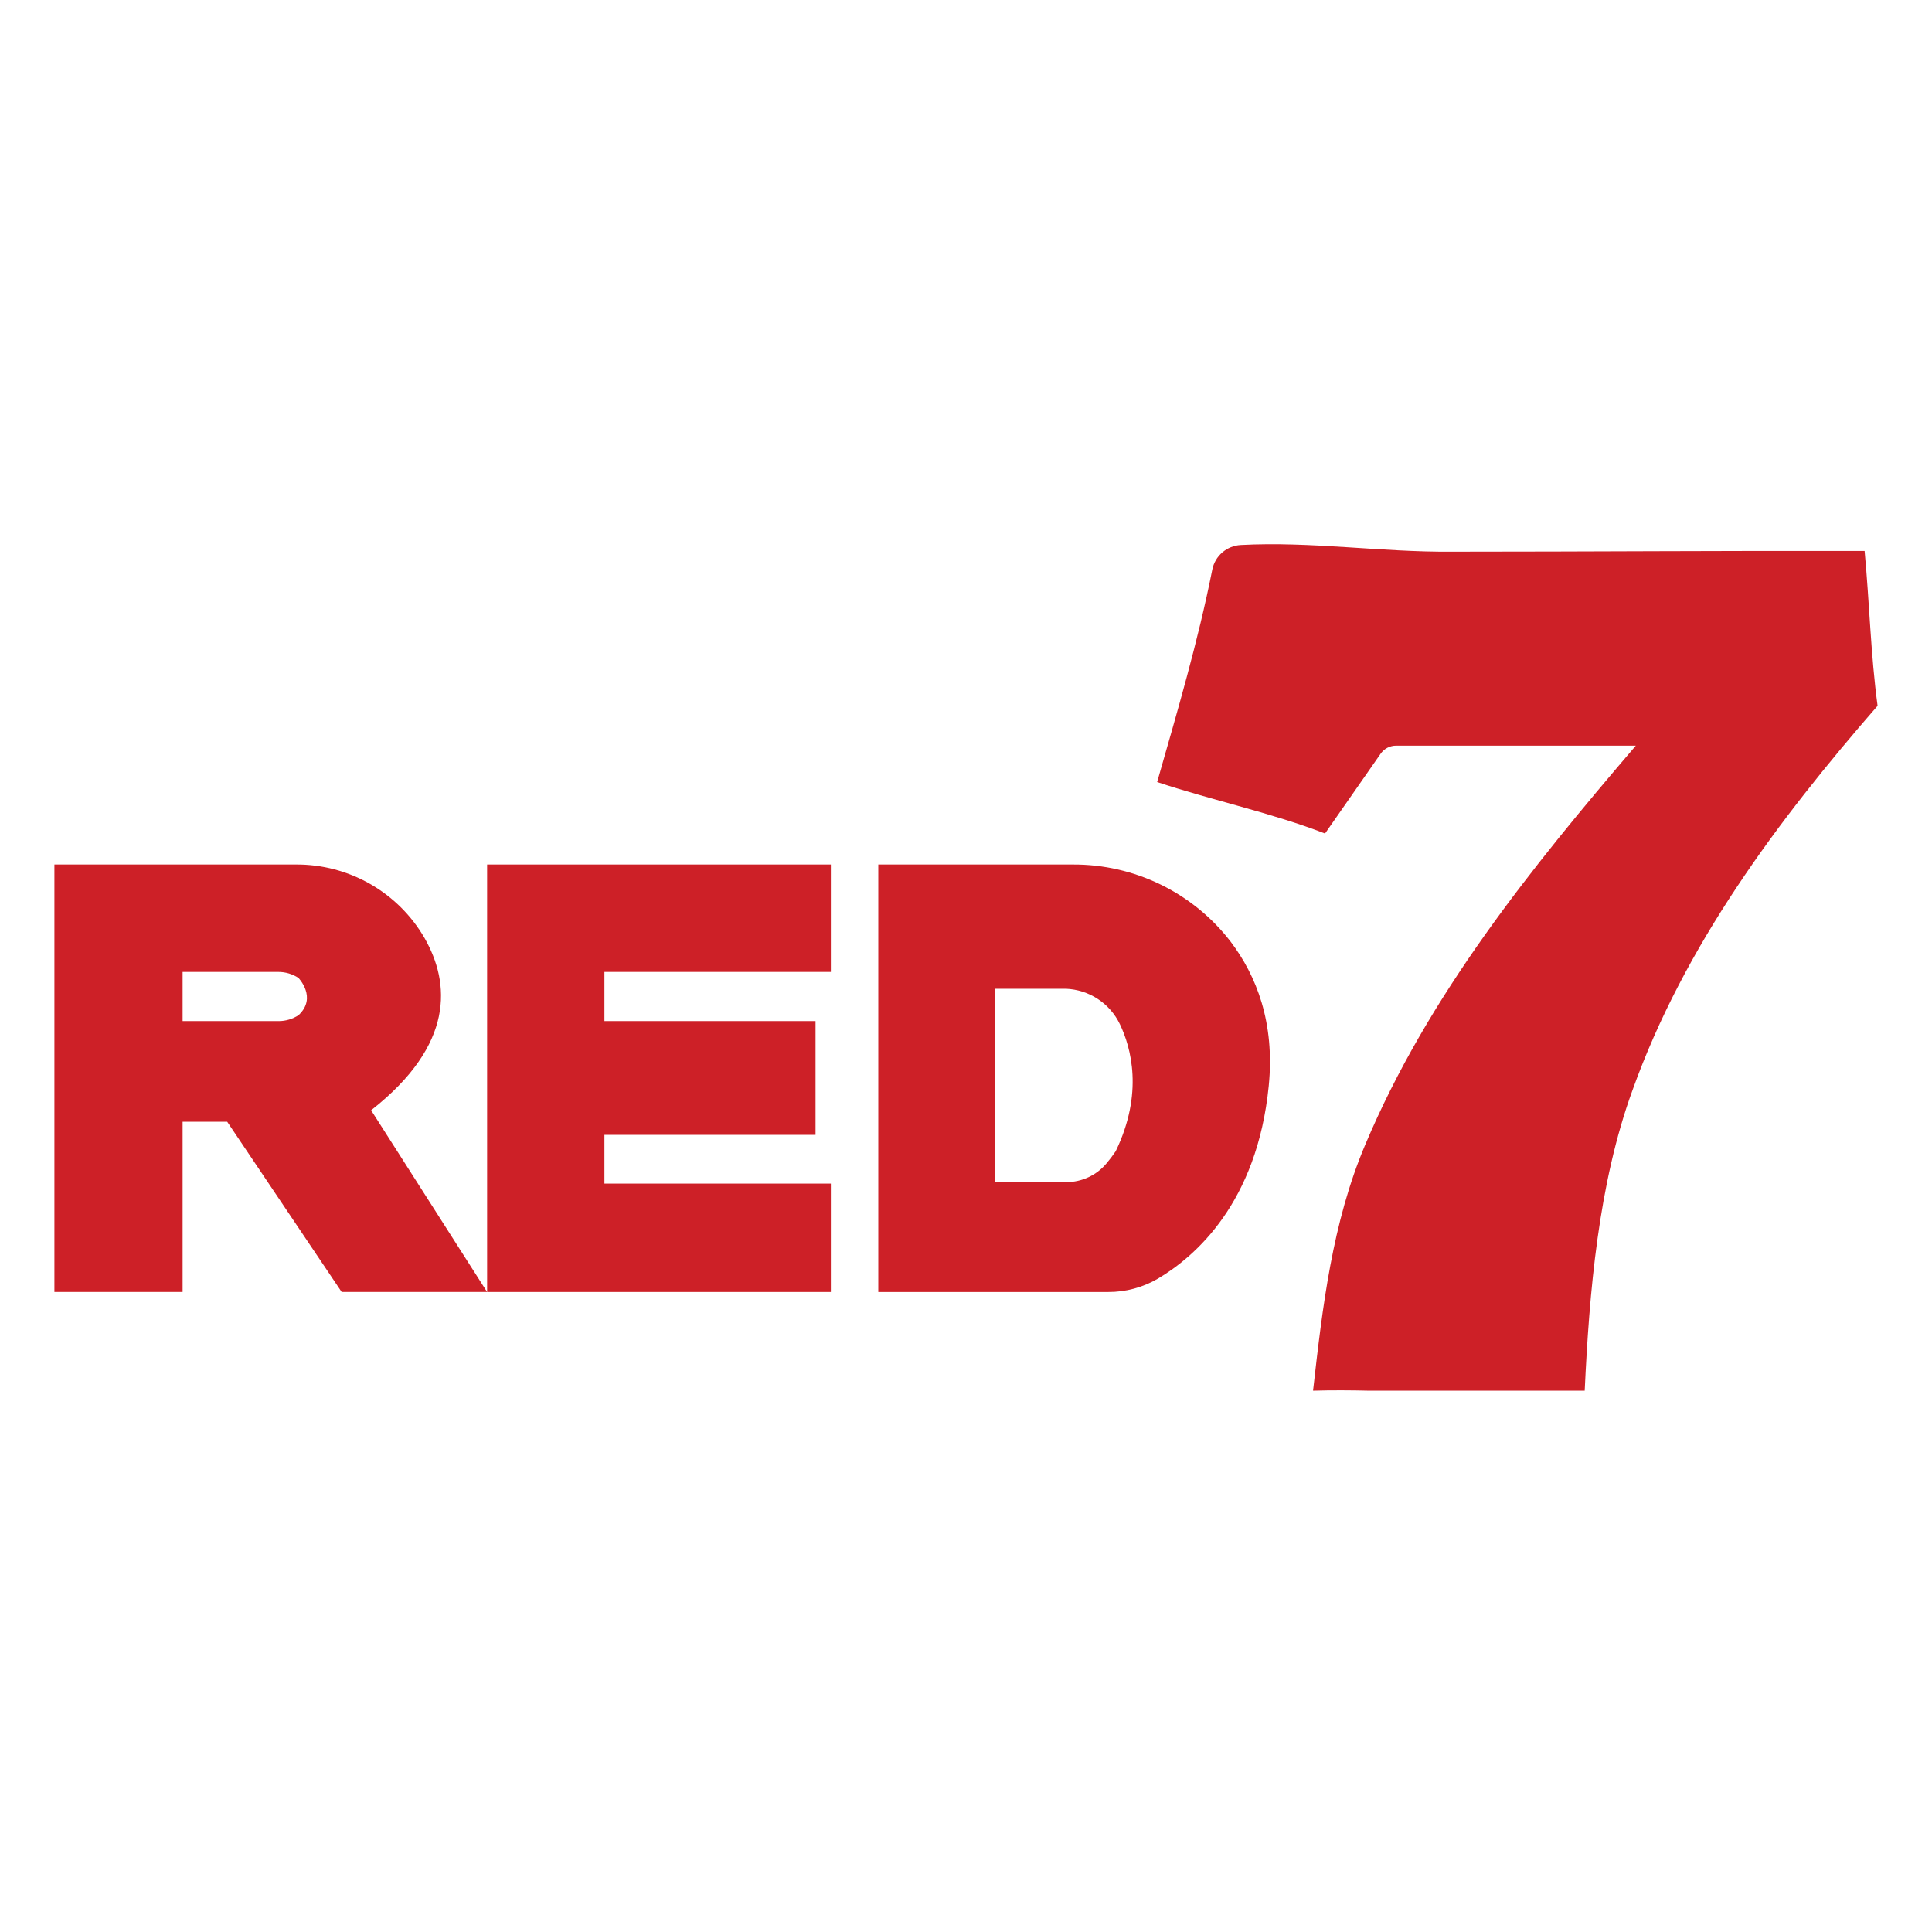
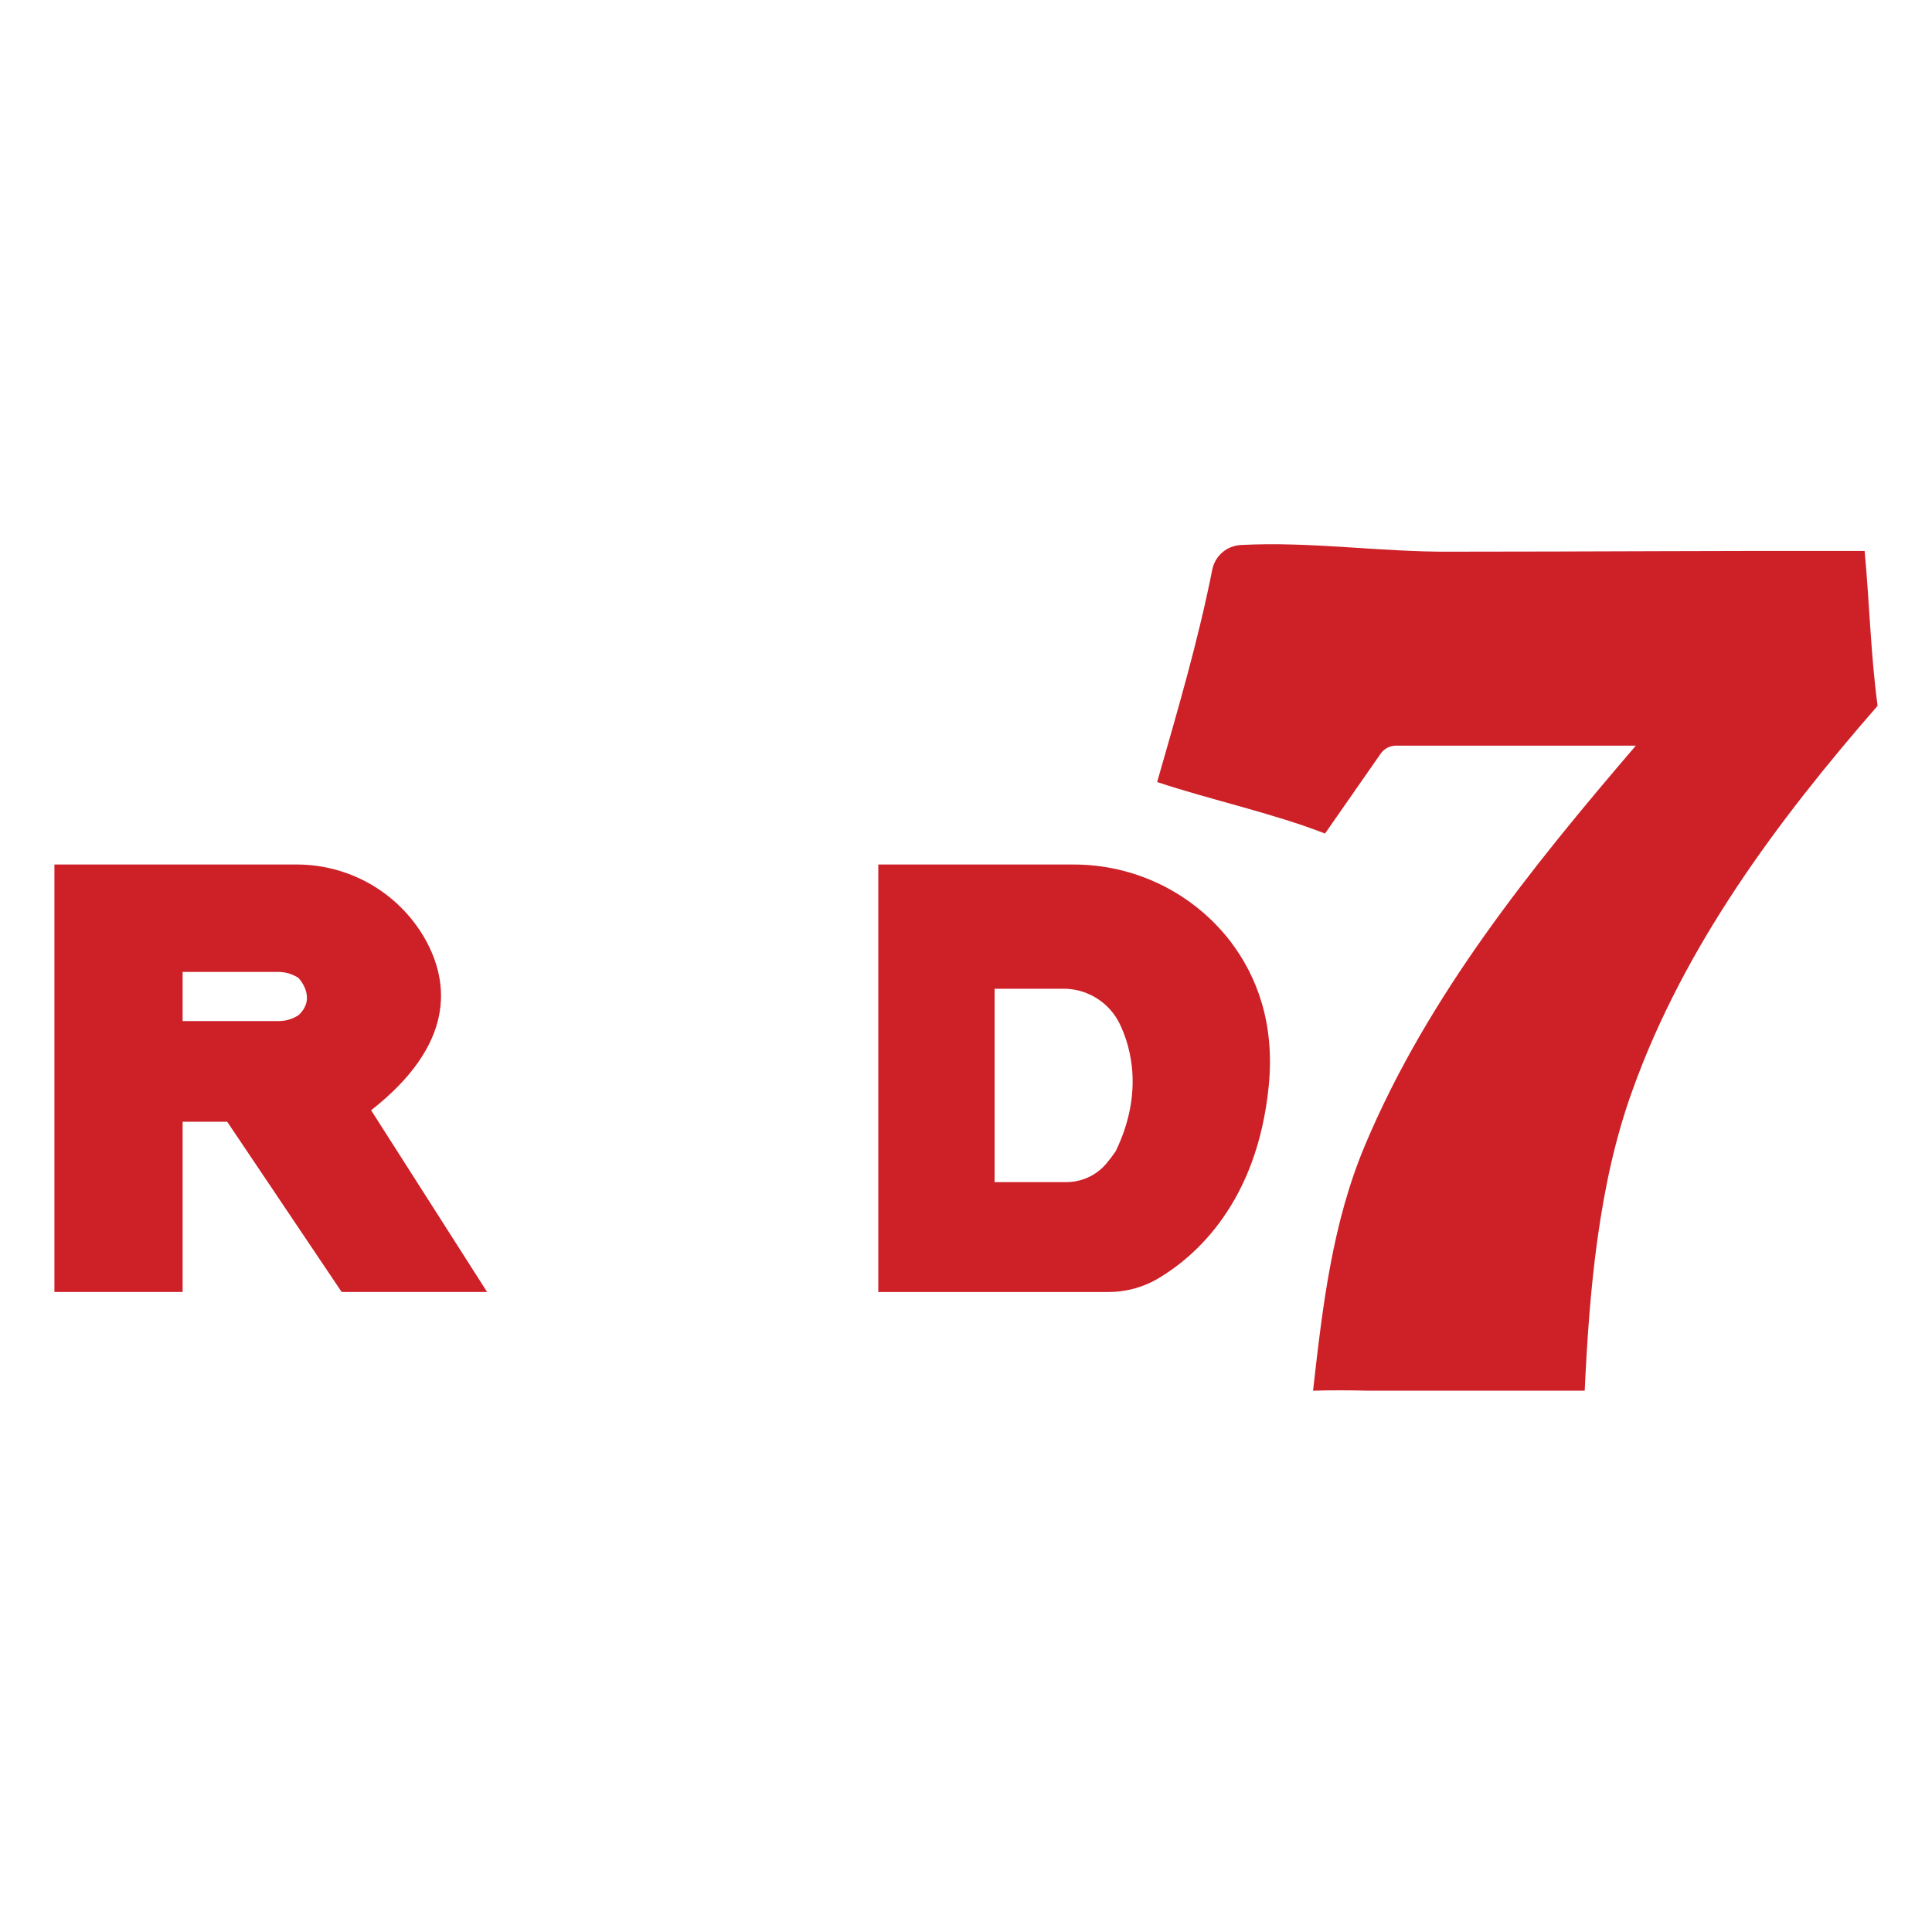
<svg xmlns="http://www.w3.org/2000/svg" fill="none" height="142" viewBox="0 0 142 142" width="142">
  <g fill="#cd2027">
-     <path d="m35.803 94.96h25.264v-7.967h-16.642v-3.582h15.516v-8.363h-15.516v-3.613h16.642v-7.894h-25.264z" />
    <path d="m27.285 81.597c6.146-4.828 5.806-9.343 3.921-12.649-.956-1.653-2.334-3.024-3.995-3.974-1.661-.95-3.545-1.444-5.46-1.433h-17.752v31.419h9.423v-12.513h3.277l8.413 12.513h10.69l-8.523-13.353zm-5.345-6.981c-.434.283-.942.434-1.461.433h-7.057v-3.613h7.031c.526-.002 1.041.15 1.482.438 0 0 1.403 1.444.005 2.743z" />
    <path d="m78.86 63.542h-14.307v31.419h16.893c1.288.006 2.554-.334 3.664-.985 2.738-1.621 7.287-5.569 8.14-14.151.466-4.661-.906-8.118-2.801-10.616-1.362-1.771-3.117-3.205-5.128-4.188-2.011-.983-4.223-1.49-6.463-1.48zm3.141 21.075c-.21.311-.437.61-.68.897-.36.429-.81.774-1.318 1.01s-1.062.36-1.624.361h-5.277v-14.213h5.235c.838.032 1.651.292 2.352.752s1.261 1.101 1.622 1.855c.817 1.705 1.754 5.068-.309 9.338z" />
    <path d="m137.048 40.496c-9.999-.026-20.348.052-30.363.052-5.172.042-10.329-.766-15.49-.49-.501.026-.98.219-1.359.547s-.638.772-.735 1.263c-1.047 5.277-2.57 10.428-4.052 15.611 3.926 1.309 8.502 2.289 12.339 3.785l4.083-5.86c.127-.186.298-.337.498-.442.2-.105.423-.159.648-.158h16.197 1.419c-7.695 8.984-15.27 18.358-19.893 29.339-2.424 5.735-3.141 11.95-3.832 18.072 1.403-.042 2.775-.031 4.131 0h15.835c.335-7.221 1.006-15.209 3.513-22.086 3.806-10.626 10.664-19.813 18.014-28.254-.508-3.77-.597-7.597-.953-11.377z" />
  </g>
</svg>